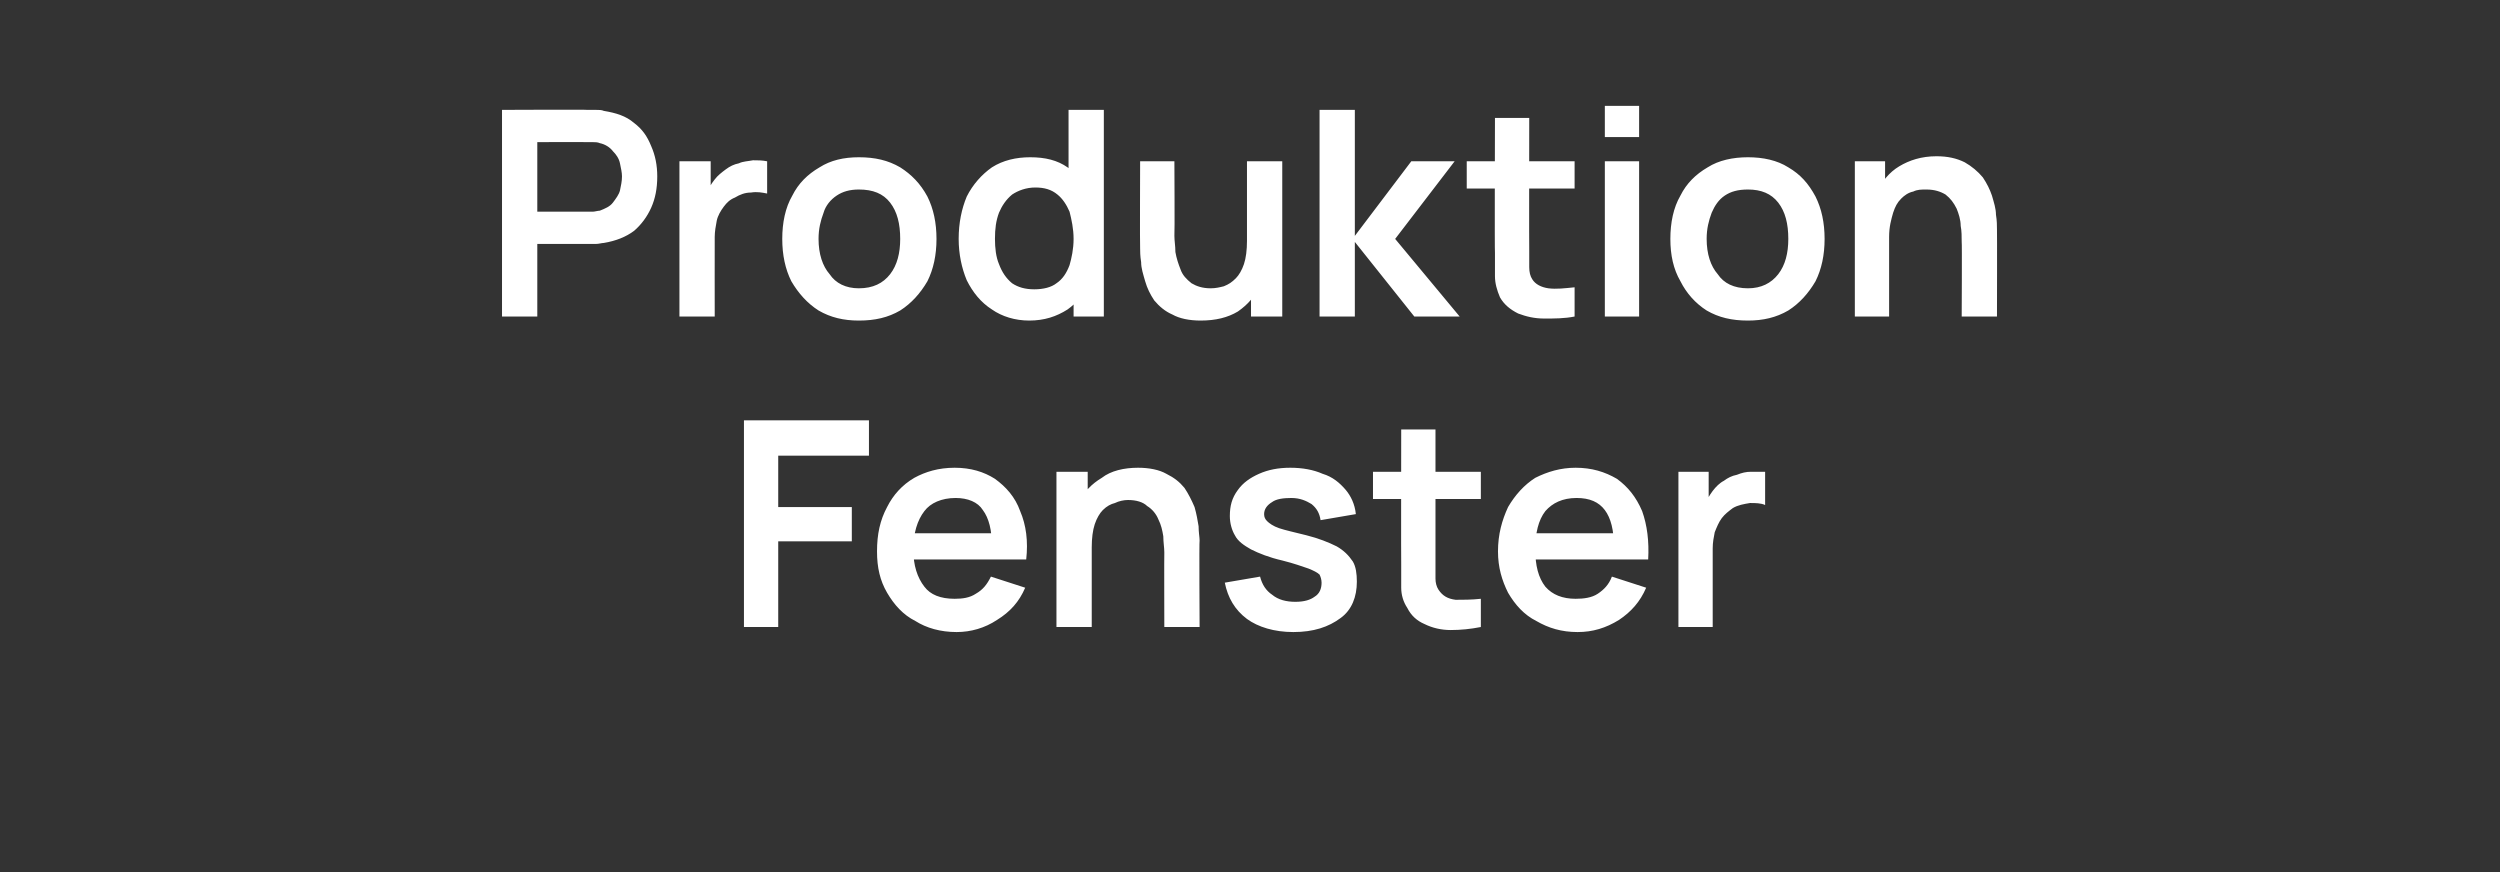
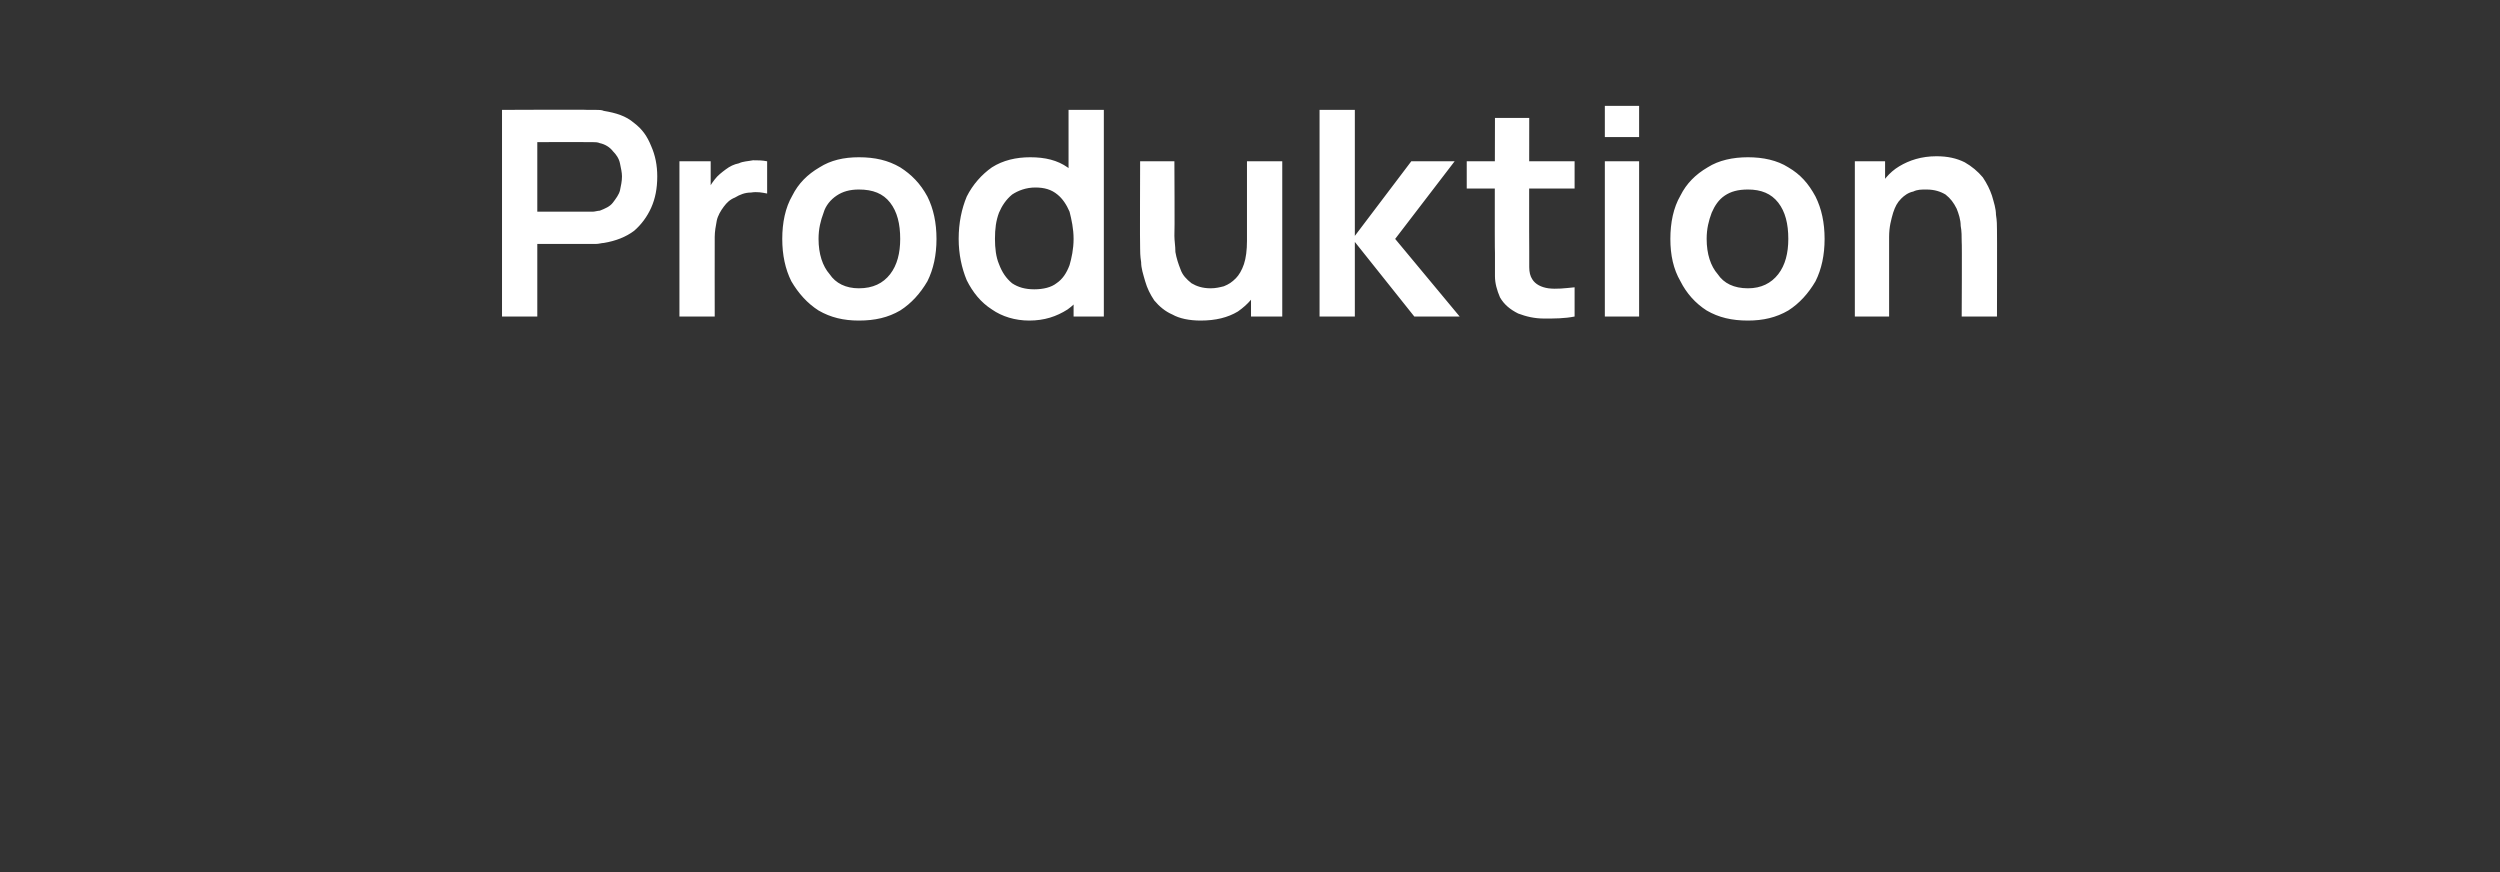
<svg xmlns="http://www.w3.org/2000/svg" version="1.1" width="248px" height="86.5px" viewBox="0 -1 248 86.5" style="top:-1px">
  <rect x="0" y="-1" width="248" height="86.5" fill="#333333" stroke="none" />
  <desc>Produktion Fenster</desc>
  <defs />
  <g id="Polygon34530">
-     <path d="M 73.8 61.2 L 73.8 40.7 L 86.2 40.7 L 86.2 44.2 L 77.2 44.2 L 77.2 49.3 L 84.5 49.3 L 84.5 52.7 L 77.2 52.7 L 77.2 61.2 L 73.8 61.2 Z M 94.9 61.7 C 93.3 61.7 91.9 61.3 90.8 60.6 C 89.6 60 88.7 59 88 57.8 C 87.3 56.6 87 55.3 87 53.7 C 87 52 87.3 50.6 88 49.3 C 88.6 48.1 89.5 47.1 90.7 46.4 C 91.8 45.8 93.1 45.4 94.7 45.4 C 96.3 45.4 97.6 45.8 98.7 46.5 C 99.8 47.3 100.7 48.3 101.2 49.7 C 101.8 51.1 102 52.7 101.8 54.5 C 101.82 54.5 98.4 54.5 98.4 54.5 C 98.4 54.5 98.42 53.24 98.4 53.2 C 98.4 51.6 98.1 50.4 97.5 49.6 C 97 48.8 96 48.4 94.8 48.4 C 93.4 48.4 92.3 48.9 91.7 49.7 C 91 50.6 90.6 51.9 90.6 53.5 C 90.6 55.1 91 56.3 91.7 57.2 C 92.3 58 93.3 58.4 94.7 58.4 C 95.5 58.4 96.2 58.3 96.8 57.9 C 97.5 57.5 97.9 57 98.3 56.2 C 98.3 56.2 101.7 57.3 101.7 57.3 C 101.1 58.7 100.2 59.7 98.9 60.5 C 97.7 61.3 96.3 61.7 94.9 61.7 Z M 89.6 54.5 L 89.6 51.9 L 100.1 51.9 L 100.1 54.5 L 89.6 54.5 Z M 115.5 61.2 C 115.5 61.2 115.48 53.83 115.5 53.8 C 115.5 53.3 115.4 52.8 115.4 52.2 C 115.3 51.6 115.2 51.1 114.9 50.5 C 114.7 50 114.3 49.5 113.8 49.2 C 113.4 48.8 112.7 48.6 111.9 48.6 C 111.5 48.6 111 48.7 110.6 48.9 C 110.2 49 109.8 49.2 109.4 49.6 C 109.1 49.9 108.8 50.4 108.6 51 C 108.4 51.6 108.3 52.4 108.3 53.3 C 108.3 53.3 106.2 52.5 106.2 52.5 C 106.2 51.1 106.5 50 107 48.9 C 107.5 47.8 108.3 47 109.3 46.4 C 110.2 45.7 111.5 45.4 112.9 45.4 C 114 45.4 115 45.6 115.7 46 C 116.5 46.4 117 46.8 117.5 47.4 C 117.9 48 118.2 48.6 118.5 49.3 C 118.7 50 118.8 50.6 118.9 51.2 C 118.9 51.8 119 52.3 119 52.6 C 118.95 52.64 119 61.2 119 61.2 L 115.5 61.2 Z M 104.8 61.2 L 104.8 45.8 L 107.9 45.8 L 107.9 50.6 L 108.3 50.6 L 108.3 61.2 L 104.8 61.2 Z M 128.3 61.7 C 126.4 61.7 124.8 61.2 123.7 60.4 C 122.5 59.5 121.8 58.3 121.5 56.8 C 121.5 56.8 125 56.2 125 56.2 C 125.2 57 125.6 57.6 126.2 58 C 126.8 58.5 127.6 58.7 128.5 58.7 C 129.4 58.7 130 58.5 130.4 58.2 C 130.9 57.9 131.1 57.4 131.1 56.8 C 131.1 56.5 131 56.2 130.9 56 C 130.7 55.8 130.3 55.6 129.8 55.4 C 129.2 55.2 128.4 54.9 127.2 54.6 C 125.9 54.3 124.9 53.9 124.1 53.5 C 123.4 53.1 122.8 52.7 122.5 52.1 C 122.2 51.6 122 50.9 122 50.2 C 122 49.2 122.2 48.4 122.8 47.6 C 123.3 46.9 124 46.4 124.9 46 C 125.8 45.6 126.8 45.4 128 45.4 C 129.2 45.4 130.3 45.6 131.2 46 C 132.2 46.3 132.9 46.9 133.5 47.6 C 134 48.2 134.4 49 134.5 50 C 134.5 50 131 50.6 131 50.6 C 130.9 49.9 130.6 49.4 130.1 49 C 129.6 48.7 129 48.4 128.1 48.4 C 127.3 48.4 126.6 48.5 126.2 48.8 C 125.7 49.1 125.4 49.5 125.4 50 C 125.4 50.3 125.5 50.5 125.7 50.7 C 125.9 50.9 126.3 51.2 126.9 51.4 C 127.5 51.6 128.4 51.8 129.6 52.1 C 130.8 52.4 131.8 52.8 132.6 53.2 C 133.3 53.6 133.8 54.1 134.2 54.7 C 134.5 55.2 134.6 55.9 134.6 56.7 C 134.6 58.2 134.1 59.5 133 60.3 C 131.8 61.2 130.3 61.7 128.3 61.7 Z M 146.9 61.2 C 145.9 61.4 144.9 61.5 143.9 61.5 C 143 61.5 142.1 61.3 141.3 60.9 C 140.6 60.6 140 60.1 139.6 59.3 C 139.2 58.7 139 58 139 57.3 C 139 56.6 139 55.8 139 55 C 138.98 54.95 139 41.6 139 41.6 L 142.4 41.6 C 142.4 41.6 142.4 54.75 142.4 54.8 C 142.4 55.4 142.4 55.9 142.4 56.4 C 142.4 56.8 142.5 57.2 142.7 57.5 C 143.1 58.1 143.6 58.4 144.4 58.5 C 145.1 58.5 146 58.5 146.9 58.4 C 146.9 58.4 146.9 61.2 146.9 61.2 Z M 136.2 48.5 L 136.2 45.8 L 146.9 45.8 L 146.9 48.5 L 136.2 48.5 Z M 156.5 61.7 C 154.9 61.7 153.6 61.3 152.4 60.6 C 151.2 60 150.3 59 149.6 57.8 C 149 56.6 148.6 55.3 148.6 53.7 C 148.6 52 149 50.6 149.6 49.3 C 150.3 48.1 151.2 47.1 152.3 46.4 C 153.5 45.8 154.8 45.4 156.3 45.4 C 157.9 45.4 159.2 45.8 160.4 46.5 C 161.5 47.3 162.3 48.3 162.9 49.7 C 163.4 51.1 163.6 52.7 163.5 54.5 C 163.46 54.5 160.1 54.5 160.1 54.5 C 160.1 54.5 160.06 53.24 160.1 53.2 C 160.1 51.6 159.8 50.4 159.2 49.6 C 158.6 48.8 157.7 48.4 156.4 48.4 C 155 48.4 154 48.9 153.3 49.7 C 152.6 50.6 152.3 51.9 152.3 53.5 C 152.3 55.1 152.6 56.3 153.3 57.2 C 154 58 155 58.4 156.3 58.4 C 157.1 58.4 157.9 58.3 158.5 57.9 C 159.1 57.5 159.6 57 159.9 56.2 C 159.9 56.2 163.3 57.3 163.3 57.3 C 162.7 58.7 161.8 59.7 160.6 60.5 C 159.3 61.3 158 61.7 156.5 61.7 Z M 151.2 54.5 L 151.2 51.9 L 161.8 51.9 L 161.8 54.5 L 151.2 54.5 Z M 166.5 61.2 L 166.5 45.8 L 169.5 45.8 L 169.5 49.6 C 169.5 49.6 169.13 49.11 169.1 49.1 C 169.3 48.6 169.6 48.1 169.9 47.7 C 170.2 47.3 170.6 46.9 171 46.7 C 171.4 46.4 171.8 46.2 172.3 46.1 C 172.8 45.9 173.2 45.8 173.7 45.8 C 174.2 45.8 174.7 45.8 175.1 45.8 C 175.1 45.8 175.1 49.1 175.1 49.1 C 174.7 48.9 174.1 48.9 173.6 48.9 C 173 49 172.4 49.1 171.9 49.4 C 171.5 49.7 171.1 50 170.8 50.4 C 170.5 50.8 170.3 51.3 170.1 51.8 C 170 52.3 169.9 52.8 169.9 53.4 C 169.91 53.41 169.9 61.2 169.9 61.2 L 166.5 61.2 Z " stroke="none" fill="#fff" />
-   </g>
+     </g>
  <g id="Polygon34529">
    <path d="M 49.8 30.4 L 49.8 9.9 C 49.8 9.9 58.3 9.86 58.3 9.9 C 58.5 9.9 58.8 9.9 59.1 9.9 C 59.4 9.9 59.7 9.9 59.9 10 C 61.1 10.2 62.1 10.5 62.9 11.2 C 63.7 11.8 64.2 12.5 64.6 13.5 C 65 14.4 65.2 15.4 65.2 16.5 C 65.2 17.7 65 18.7 64.6 19.6 C 64.2 20.5 63.6 21.3 62.9 21.9 C 62.1 22.5 61.1 22.9 59.9 23.1 C 59.7 23.1 59.4 23.2 59.1 23.2 C 58.7 23.2 58.5 23.2 58.3 23.2 C 58.3 23.2 53.3 23.2 53.3 23.2 L 53.3 30.4 L 49.8 30.4 Z M 53.3 20 C 53.3 20 58.16 20 58.2 20 C 58.3 20 58.6 20 58.8 20 C 59 20 59.3 19.9 59.5 19.9 C 60 19.7 60.5 19.5 60.8 19.1 C 61.1 18.7 61.4 18.3 61.5 17.9 C 61.6 17.4 61.7 17 61.7 16.5 C 61.7 16.1 61.6 15.7 61.5 15.2 C 61.4 14.7 61.1 14.3 60.8 14 C 60.5 13.6 60 13.3 59.5 13.2 C 59.3 13.1 59 13.1 58.8 13.1 C 58.6 13.1 58.3 13.1 58.2 13.1 C 58.16 13.08 53.3 13.1 53.3 13.1 L 53.3 20 Z M 67.4 30.4 L 67.4 15 L 70.5 15 L 70.5 18.7 C 70.5 18.7 70.1 18.25 70.1 18.2 C 70.3 17.7 70.5 17.3 70.9 16.8 C 71.2 16.4 71.6 16.1 72 15.8 C 72.4 15.5 72.8 15.3 73.3 15.2 C 73.7 15 74.2 15 74.7 14.9 C 75.2 14.9 75.6 14.9 76.1 15 C 76.1 15 76.1 18.2 76.1 18.2 C 75.6 18.1 75.1 18 74.5 18.1 C 73.9 18.1 73.4 18.3 72.9 18.6 C 72.4 18.8 72.1 19.1 71.8 19.5 C 71.5 19.9 71.2 20.4 71.1 20.9 C 71 21.4 70.9 22 70.9 22.5 C 70.89 22.55 70.9 30.4 70.9 30.4 L 67.4 30.4 Z M 85.2 30.8 C 83.7 30.8 82.4 30.5 81.2 29.8 C 80.1 29.1 79.2 28.1 78.5 26.9 C 77.9 25.7 77.6 24.3 77.6 22.7 C 77.6 21.1 77.9 19.6 78.6 18.4 C 79.2 17.2 80.1 16.3 81.3 15.6 C 82.4 14.9 83.7 14.6 85.2 14.6 C 86.8 14.6 88.1 14.9 89.3 15.6 C 90.4 16.3 91.3 17.2 92 18.5 C 92.6 19.7 92.9 21.1 92.9 22.7 C 92.9 24.3 92.6 25.7 92 26.9 C 91.3 28.1 90.4 29.1 89.3 29.8 C 88.1 30.5 86.8 30.8 85.2 30.8 Z M 85.2 27.6 C 86.6 27.6 87.6 27.1 88.3 26.2 C 89 25.3 89.3 24.1 89.3 22.7 C 89.3 21.2 89 20 88.3 19.1 C 87.6 18.2 86.6 17.8 85.2 17.8 C 84.3 17.8 83.6 18 83 18.4 C 82.4 18.8 81.9 19.4 81.7 20.1 C 81.4 20.9 81.2 21.7 81.2 22.7 C 81.2 24.2 81.6 25.4 82.3 26.2 C 82.9 27.1 83.9 27.6 85.2 27.6 Z M 102.1 30.8 C 100.7 30.8 99.4 30.4 98.4 29.7 C 97.3 29 96.5 28 95.9 26.8 C 95.4 25.6 95.1 24.2 95.1 22.7 C 95.1 21.1 95.4 19.7 95.9 18.5 C 96.5 17.3 97.4 16.3 98.4 15.6 C 99.5 14.9 100.8 14.6 102.2 14.6 C 103.7 14.6 104.9 14.9 105.9 15.6 C 106.9 16.3 107.6 17.3 108.2 18.5 C 108.7 19.7 108.9 21.1 108.9 22.7 C 108.9 24.2 108.7 25.6 108.2 26.8 C 107.6 28 106.9 29 105.9 29.7 C 104.8 30.4 103.6 30.8 102.1 30.8 Z M 102.6 27.7 C 103.5 27.7 104.3 27.5 104.8 27.1 C 105.4 26.7 105.8 26.1 106.1 25.3 C 106.3 24.6 106.5 23.7 106.5 22.7 C 106.5 21.7 106.3 20.8 106.1 20 C 105.8 19.3 105.4 18.7 104.9 18.3 C 104.3 17.8 103.6 17.6 102.7 17.6 C 101.8 17.6 101 17.9 100.4 18.3 C 99.8 18.8 99.4 19.4 99.1 20.1 C 98.8 20.9 98.7 21.7 98.7 22.7 C 98.7 23.6 98.8 24.5 99.1 25.2 C 99.4 26 99.8 26.6 100.4 27.1 C 101 27.5 101.7 27.7 102.6 27.7 Z M 106.5 30.4 L 106.5 19.6 L 106 19.6 L 106 9.9 L 109.5 9.9 L 109.5 30.4 L 106.5 30.4 Z M 119.1 30.8 C 118 30.8 117 30.6 116.3 30.2 C 115.6 29.9 115 29.4 114.5 28.8 C 114.1 28.2 113.8 27.6 113.6 26.9 C 113.4 26.2 113.2 25.6 113.2 25 C 113.1 24.4 113.1 23.9 113.1 23.6 C 113.07 23.57 113.1 15 113.1 15 L 116.5 15 C 116.5 15 116.54 22.39 116.5 22.4 C 116.5 22.9 116.6 23.4 116.6 24 C 116.7 24.6 116.9 25.2 117.1 25.7 C 117.3 26.3 117.7 26.7 118.2 27.1 C 118.7 27.4 119.3 27.6 120.1 27.6 C 120.6 27.6 121 27.5 121.4 27.4 C 121.9 27.2 122.2 27 122.6 26.6 C 122.9 26.3 123.2 25.8 123.4 25.2 C 123.6 24.6 123.7 23.8 123.7 22.9 C 123.7 22.9 125.8 23.8 125.8 23.8 C 125.8 25.1 125.5 26.3 125 27.3 C 124.5 28.4 123.8 29.2 122.8 29.9 C 121.8 30.5 120.6 30.8 119.1 30.8 Z M 124.1 30.4 L 124.1 25.6 L 123.7 25.6 L 123.7 15 L 127.2 15 L 127.2 30.4 L 124.1 30.4 Z M 130.9 30.4 L 130.9 9.9 L 134.4 9.9 L 134.4 22.4 L 140 15 L 144.3 15 L 138.4 22.7 L 144.8 30.4 L 140.3 30.4 L 134.4 23 L 134.4 30.4 L 130.9 30.4 Z M 156.2 30.4 C 155.2 30.6 154.2 30.6 153.2 30.6 C 152.2 30.6 151.4 30.4 150.6 30.1 C 149.8 29.7 149.2 29.2 148.8 28.5 C 148.5 27.8 148.3 27.1 148.3 26.4 C 148.3 25.7 148.3 25 148.3 24.1 C 148.26 24.09 148.3 10.7 148.3 10.7 L 151.7 10.7 C 151.7 10.7 151.68 23.89 151.7 23.9 C 151.7 24.5 151.7 25 151.7 25.5 C 151.7 26 151.8 26.4 152 26.7 C 152.3 27.2 152.9 27.5 153.6 27.6 C 154.4 27.7 155.2 27.6 156.2 27.5 C 156.2 27.5 156.2 30.4 156.2 30.4 Z M 145.5 17.7 L 145.5 15 L 156.2 15 L 156.2 17.7 L 145.5 17.7 Z M 159.2 12.6 L 159.2 9.5 L 162.6 9.5 L 162.6 12.6 L 159.2 12.6 Z M 159.2 30.4 L 159.2 15 L 162.6 15 L 162.6 30.4 L 159.2 30.4 Z M 173.4 30.8 C 171.8 30.8 170.5 30.5 169.3 29.8 C 168.2 29.1 167.3 28.1 166.7 26.9 C 166 25.7 165.7 24.3 165.7 22.7 C 165.7 21.1 166 19.6 166.7 18.4 C 167.3 17.2 168.2 16.3 169.4 15.6 C 170.5 14.9 171.9 14.6 173.4 14.6 C 174.9 14.6 176.3 14.9 177.4 15.6 C 178.6 16.3 179.4 17.2 180.1 18.5 C 180.7 19.7 181 21.1 181 22.7 C 181 24.3 180.7 25.7 180.1 26.9 C 179.4 28.1 178.5 29.1 177.4 29.8 C 176.2 30.5 174.9 30.8 173.4 30.8 Z M 173.4 27.6 C 174.7 27.6 175.7 27.1 176.4 26.2 C 177.1 25.3 177.4 24.1 177.4 22.7 C 177.4 21.2 177.1 20 176.4 19.1 C 175.7 18.2 174.7 17.8 173.4 17.8 C 172.4 17.8 171.7 18 171.1 18.4 C 170.5 18.8 170.1 19.4 169.8 20.1 C 169.5 20.9 169.3 21.7 169.3 22.7 C 169.3 24.2 169.7 25.4 170.4 26.2 C 171 27.1 172 27.6 173.4 27.6 Z M 194.6 30.4 C 194.6 30.4 194.64 22.96 194.6 23 C 194.6 22.5 194.6 21.9 194.5 21.4 C 194.5 20.8 194.3 20.2 194.1 19.7 C 193.8 19.1 193.5 18.7 193 18.3 C 192.5 18 191.9 17.8 191.1 17.8 C 190.6 17.8 190.2 17.8 189.8 18 C 189.3 18.1 188.9 18.4 188.6 18.7 C 188.2 19.1 188 19.5 187.8 20.1 C 187.6 20.8 187.4 21.5 187.4 22.5 C 187.4 22.5 185.4 21.6 185.4 21.6 C 185.4 20.3 185.7 19.1 186.2 18 C 186.7 17 187.4 16.1 188.4 15.5 C 189.4 14.9 190.6 14.5 192.1 14.5 C 193.2 14.5 194.1 14.7 194.9 15.1 C 195.6 15.5 196.2 16 196.7 16.6 C 197.1 17.2 197.4 17.8 197.6 18.4 C 197.8 19.1 198 19.7 198 20.3 C 198.1 20.9 198.1 21.4 198.1 21.8 C 198.12 21.78 198.1 30.4 198.1 30.4 L 194.6 30.4 Z M 184 30.4 L 184 15 L 187 15 L 187 19.8 L 187.4 19.8 L 187.4 30.4 L 184 30.4 Z " stroke="none" fill="#fff" />
  </g>
</svg>